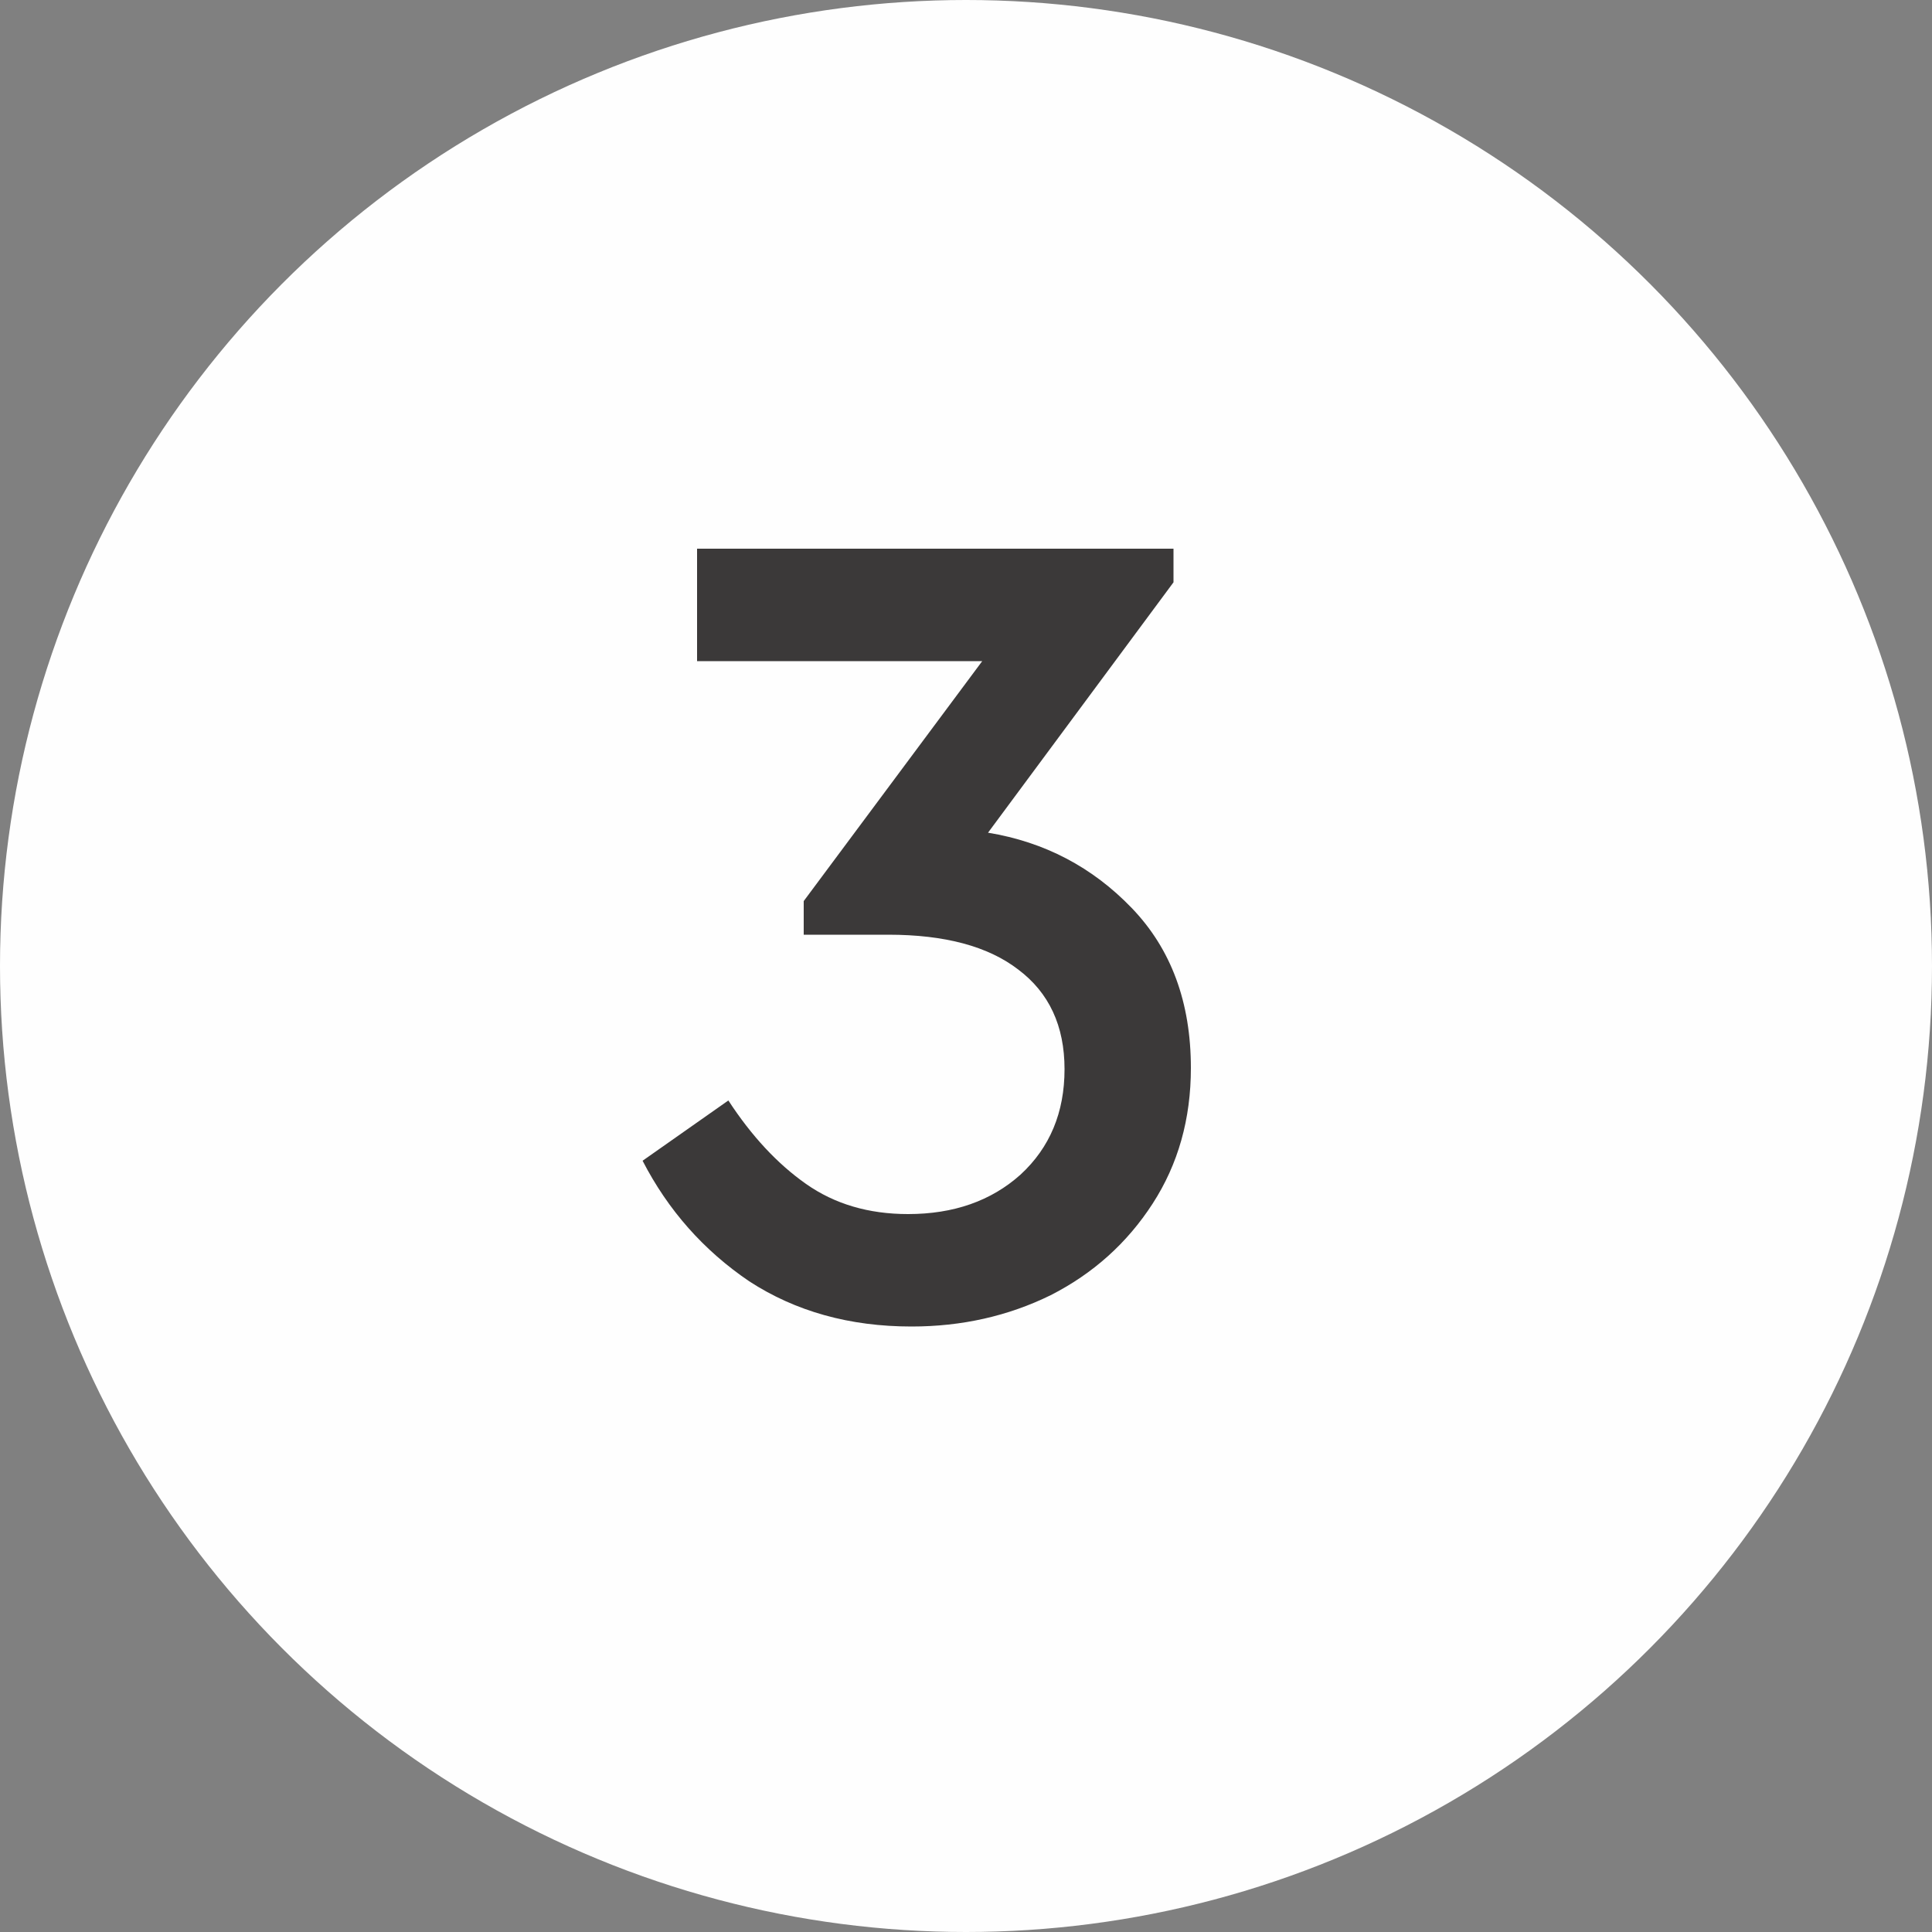
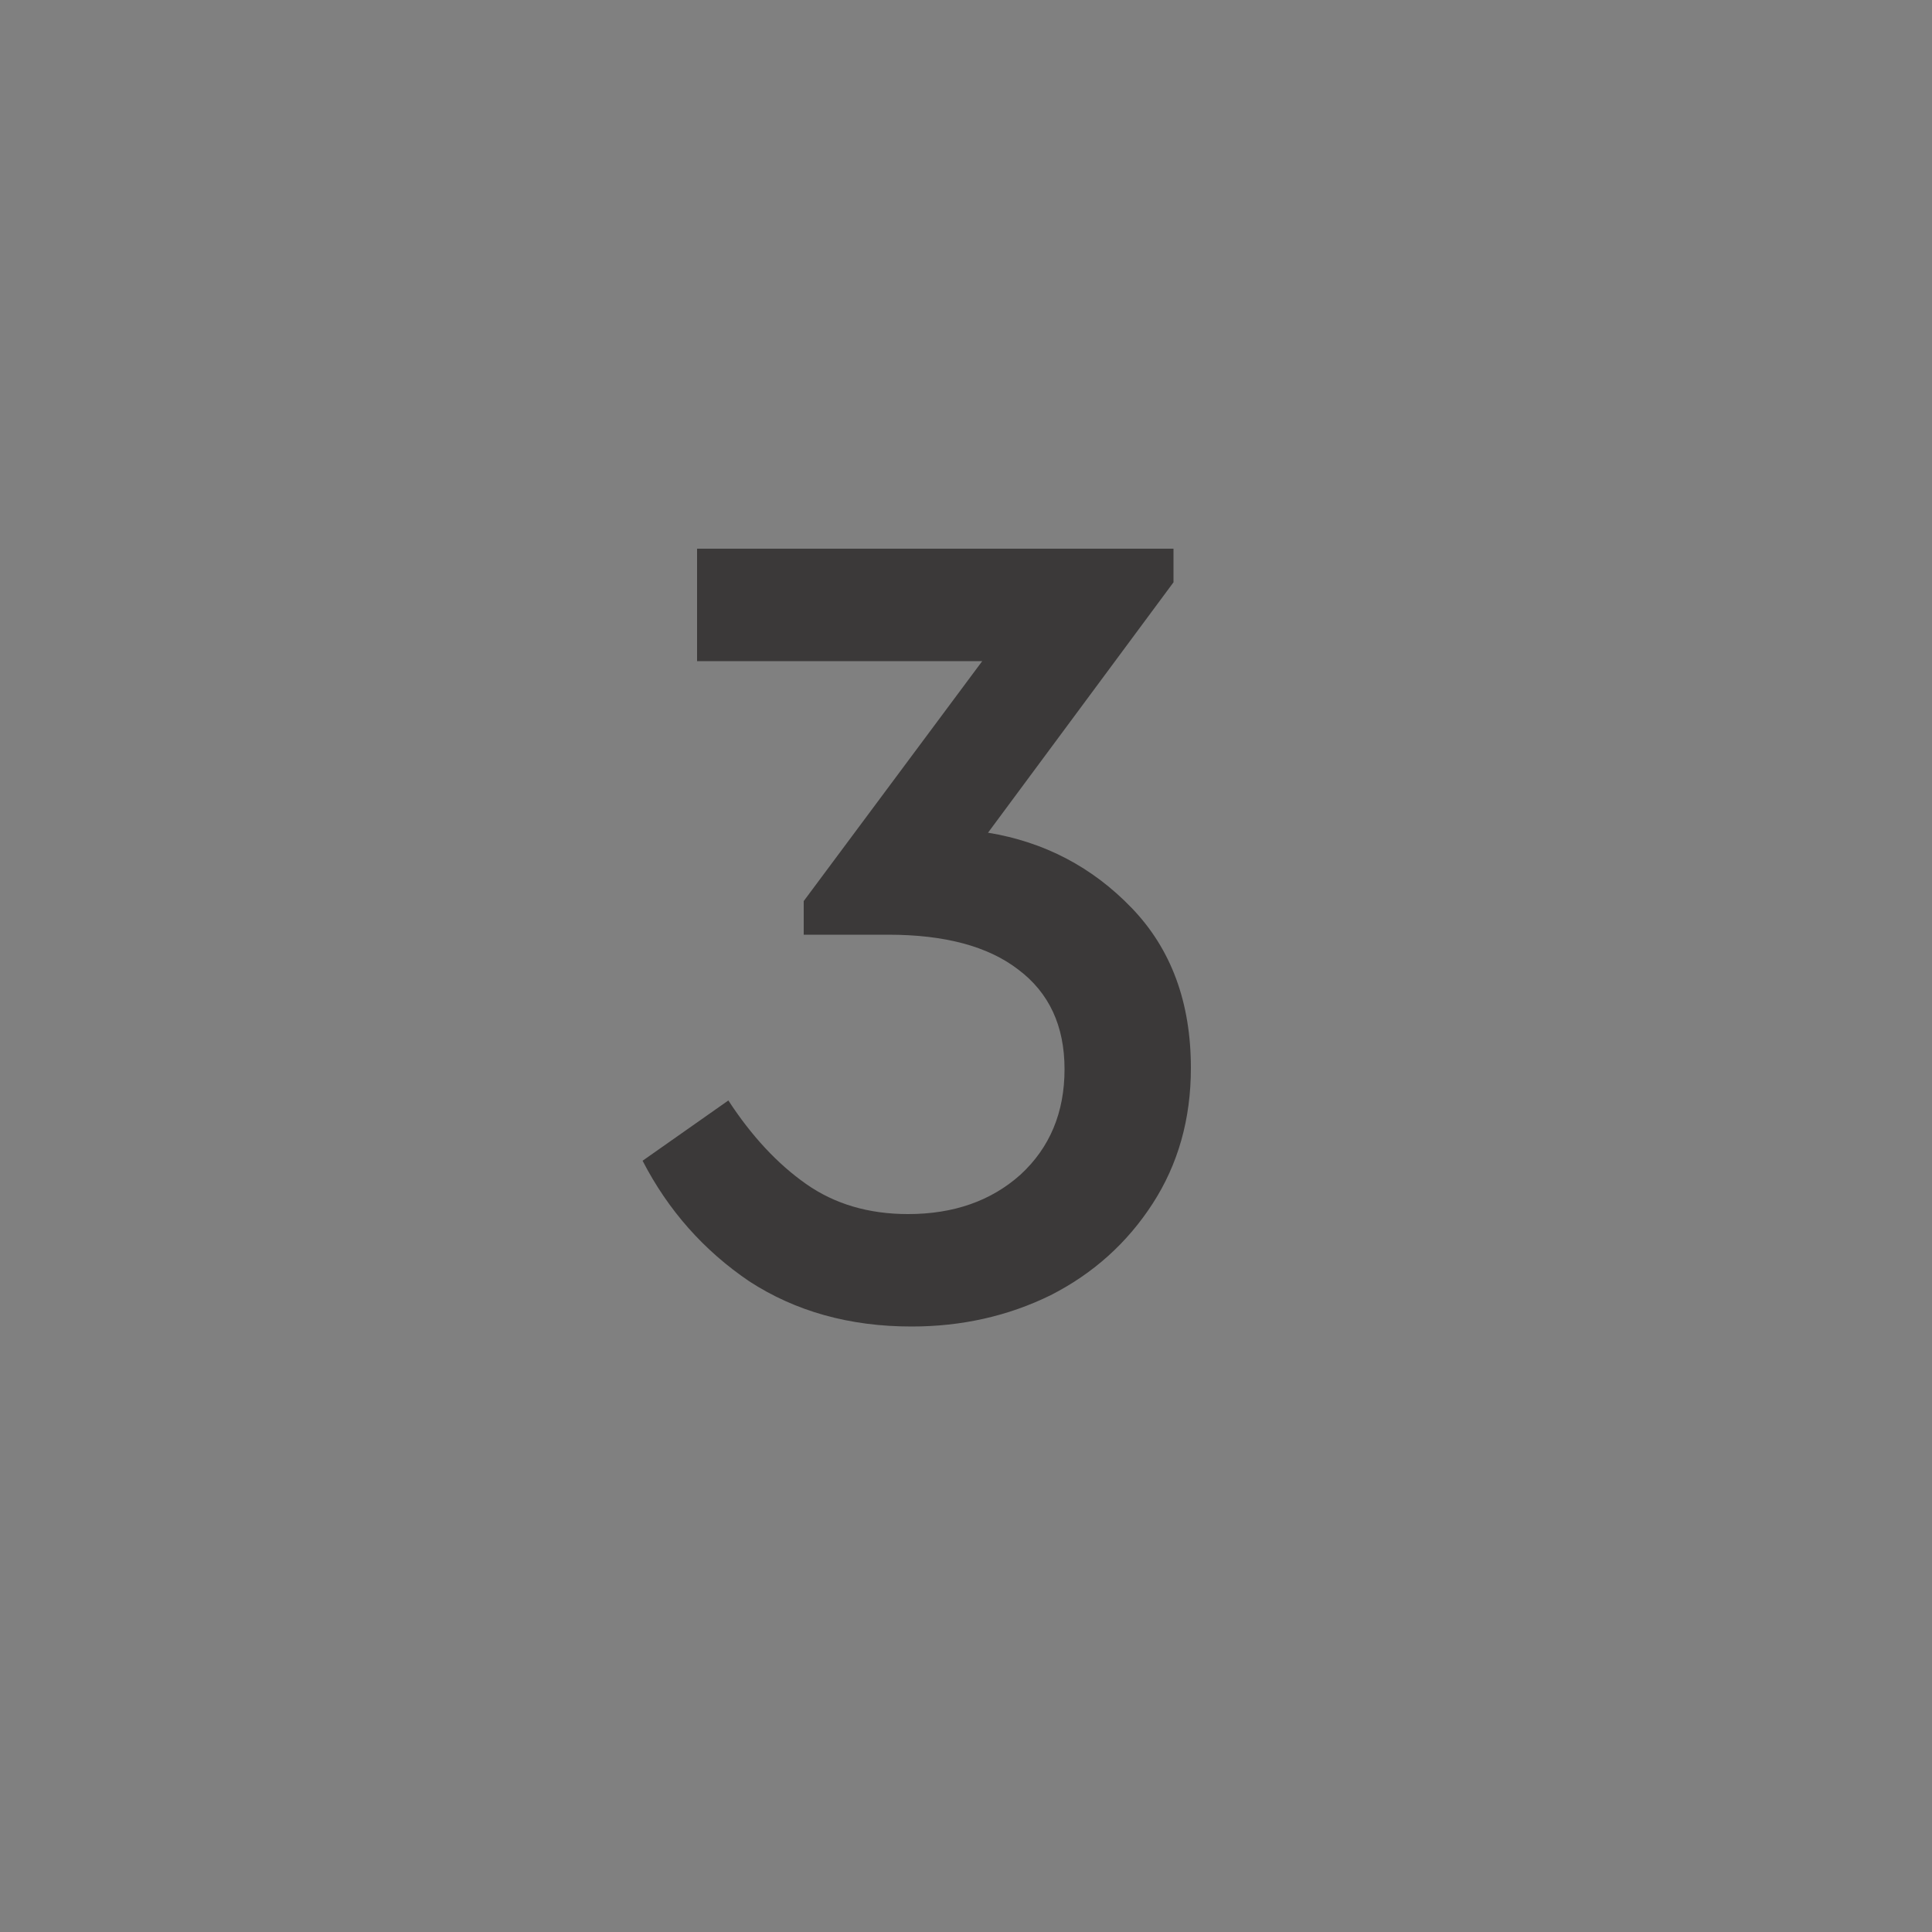
<svg xmlns="http://www.w3.org/2000/svg" width="25" height="25" viewBox="0 0 25 25" fill="none">
  <rect x="0" y="0" width="25" height="25" fill="#808080" stroke="none" />
-   <circle cx="12.5" cy="12.5" r="12.5" fill="#FEFEFE" />
  <path d="M12.785 10.775C13.515 10.895 14.135 11.22 14.645 11.75C15.155 12.28 15.41 12.97 15.41 13.82C15.41 14.48 15.245 15.065 14.915 15.575C14.585 16.085 14.145 16.48 13.595 16.76C13.045 17.03 12.445 17.165 11.795 17.165C10.995 17.165 10.295 16.97 9.695 16.58C9.105 16.18 8.645 15.66 8.315 15.02L9.425 14.24C9.725 14.7 10.06 15.06 10.43 15.32C10.8 15.58 11.24 15.71 11.75 15.71C12.34 15.71 12.825 15.54 13.205 15.2C13.585 14.85 13.775 14.395 13.775 13.835C13.775 13.275 13.575 12.845 13.175 12.545C12.785 12.245 12.225 12.095 11.495 12.095H10.4V11.66L12.71 8.555H9.02V7.1H15.185V7.535L12.785 10.775Z" fill="#3B3939" />
</svg>